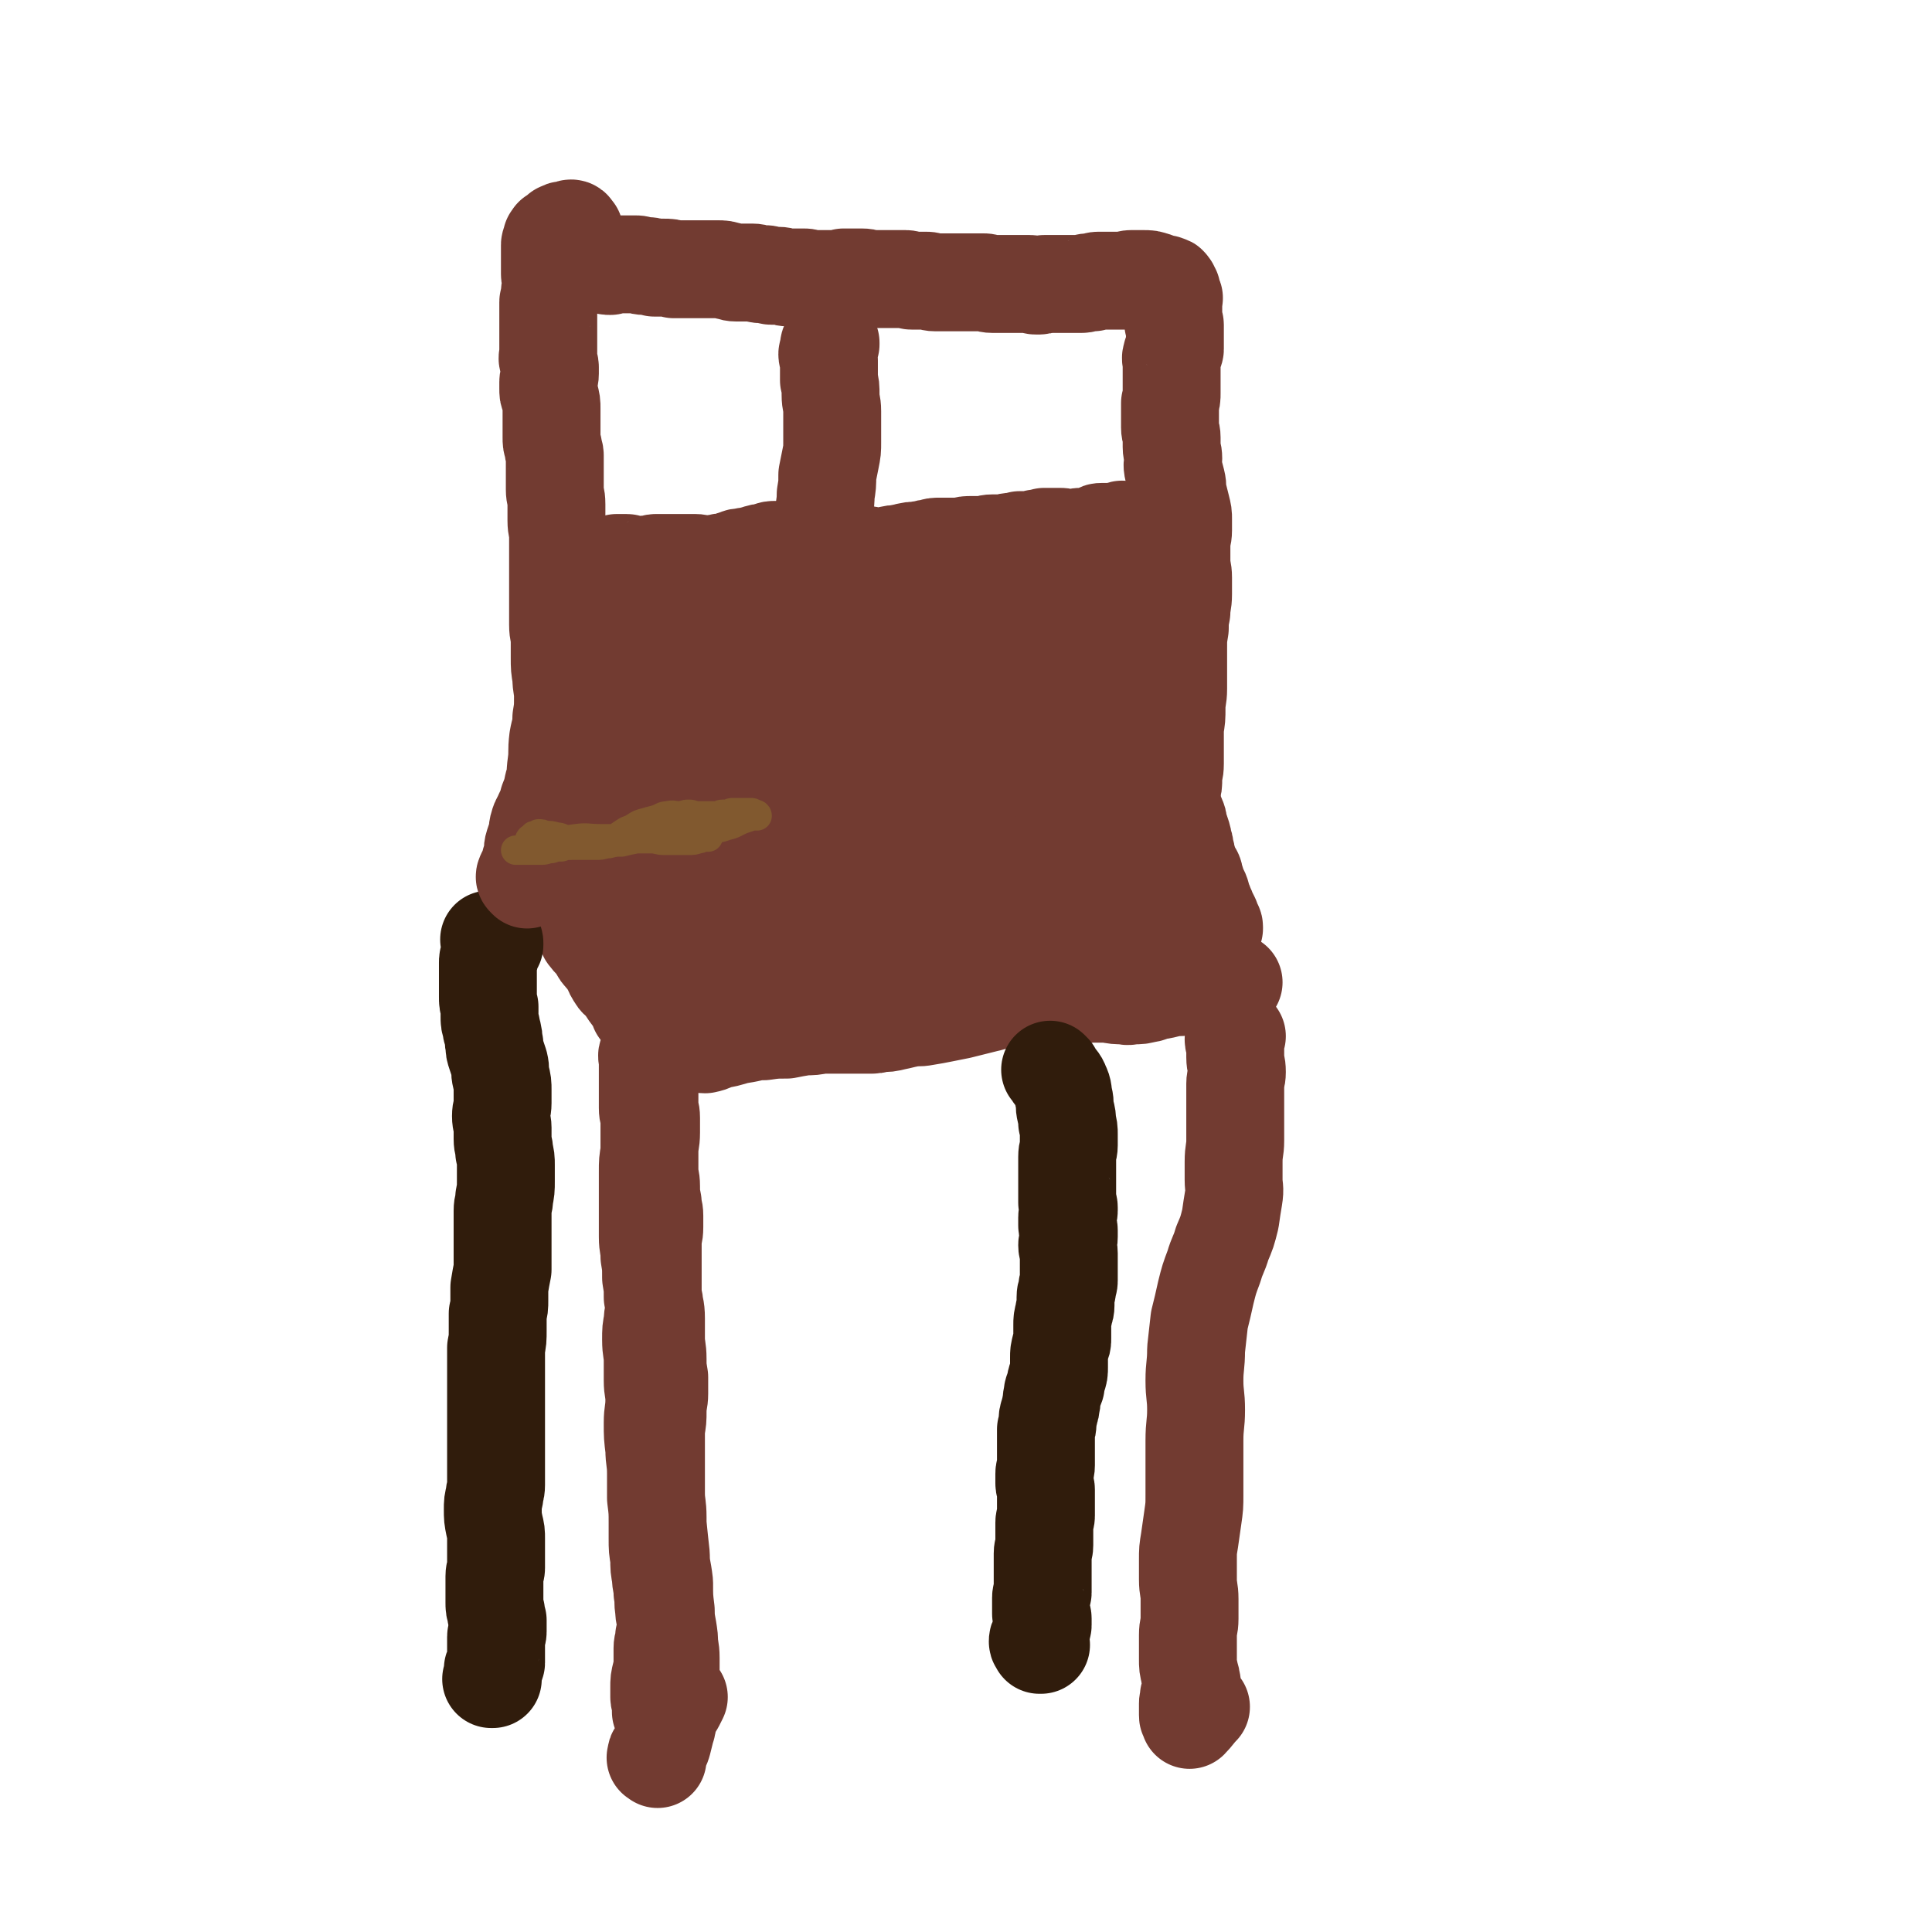
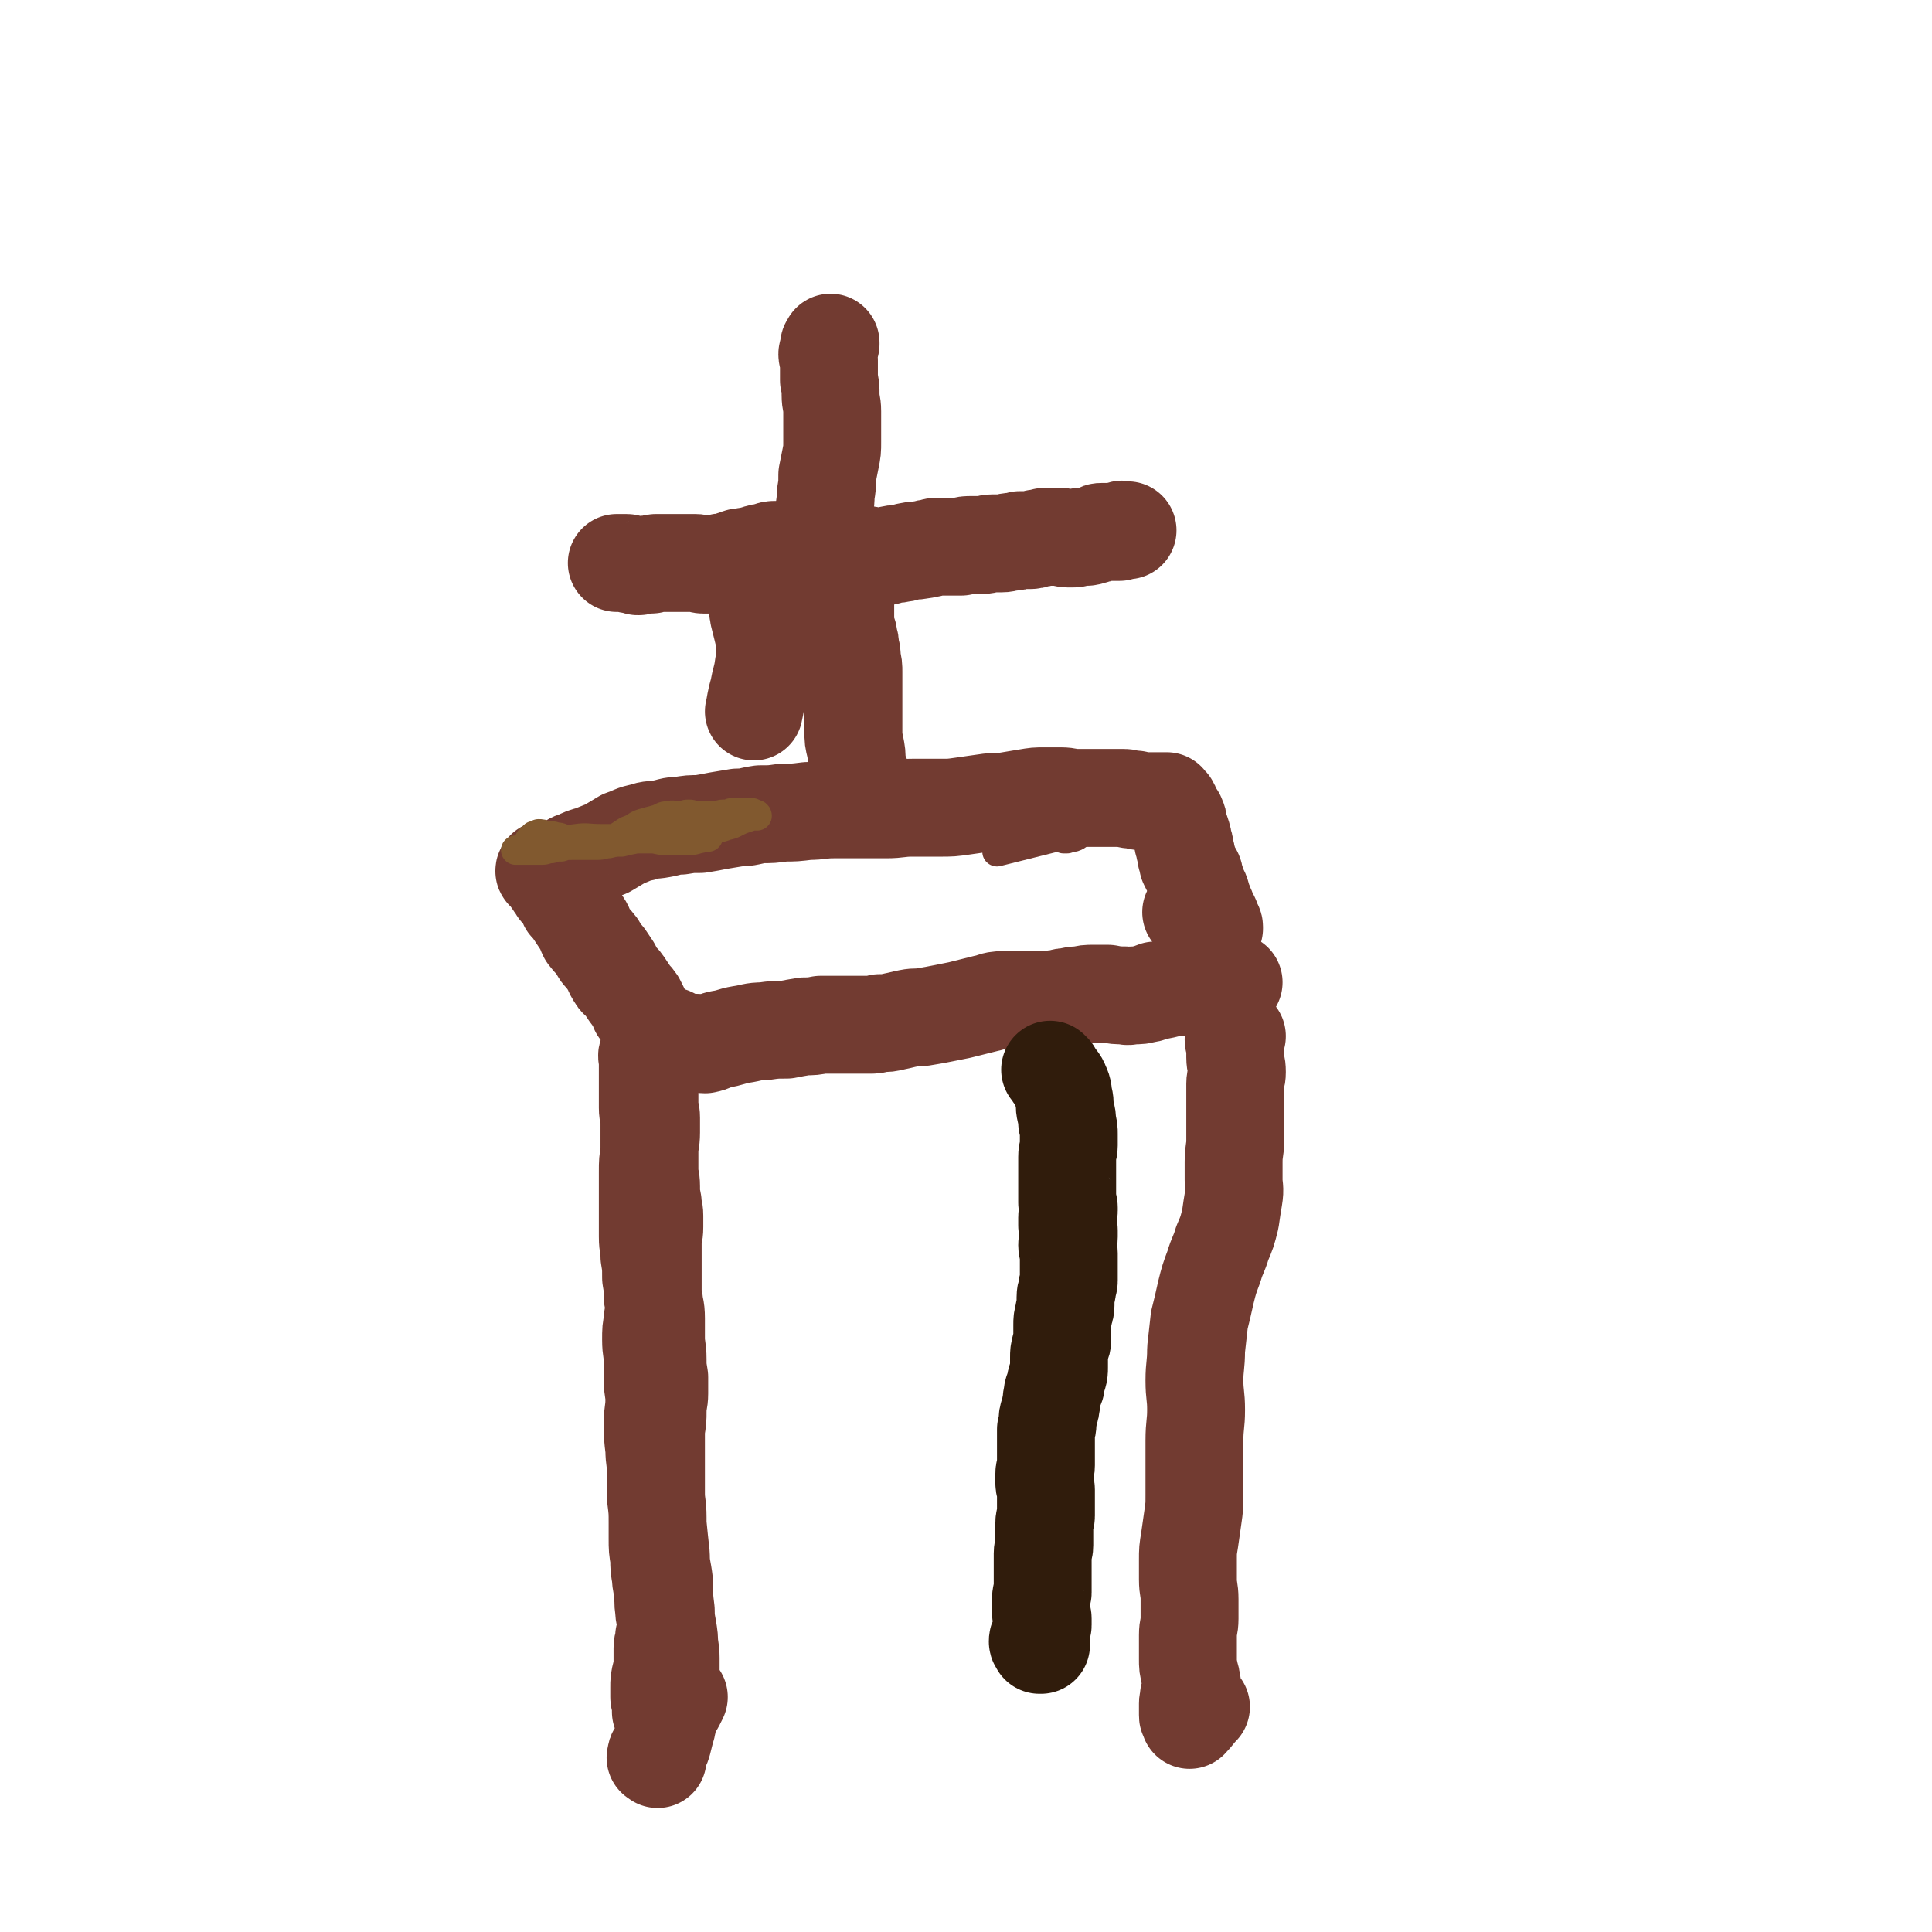
<svg xmlns="http://www.w3.org/2000/svg" viewBox="0 0 1184 1184" version="1.1">
  <g fill="none" stroke="#723B31" stroke-width="60" stroke-linecap="round" stroke-linejoin="round">
    <path d="M403,1078c-1,-1 -2,-1 -1,-1 0,-2 0,-2 1,-3 2,-3 2,-3 3,-6 1,-4 1,-4 2,-8 1,-3 1,-3 1,-6 1,-4 1,-4 1,-7 1,-5 1,-5 1,-9 0,-5 0,-5 0,-10 0,-6 0,-6 0,-12 0,-6 -1,-6 -1,-12 -1,-9 -2,-9 -2,-17 -1,-8 -1,-8 -1,-17 -1,-9 -2,-9 -2,-17 -1,-9 -1,-9 -2,-19 0,-8 0,-8 -1,-16 0,-8 0,-8 0,-15 0,-8 -1,-8 -1,-15 -1,-8 -1,-8 -1,-16 0,-7 1,-7 1,-14 0,-6 -1,-6 -1,-12 0,-6 0,-6 0,-12 0,-6 -1,-6 -1,-13 0,-6 0,-6 1,-11 0,-5 1,-5 1,-10 0,-4 -1,-4 -1,-8 0,-5 0,-5 0,-10 0,-6 0,-6 0,-11 0,-5 0,-5 0,-10 0,-4 1,-4 1,-9 0,-3 0,-3 0,-7 0,-4 -1,-4 -1,-8 -1,-5 -1,-5 -1,-10 0,-5 -1,-5 -1,-10 0,-5 0,-5 0,-10 0,-3 0,-3 0,-6 0,-4 0,-4 0,-7 0,-3 0,-3 0,-7 0,-4 -1,-4 -1,-8 0,-5 0,-5 0,-9 0,-5 0,-5 0,-10 0,-3 0,-3 0,-7 0,-2 0,-2 0,-4 0,-1 0,-1 0,-2 0,0 0,0 0,0 0,0 0,0 0,0 0,0 0,-1 0,-1 -1,1 0,2 0,4 0,3 1,3 1,7 0,5 0,5 0,11 0,4 0,4 0,9 0,4 1,4 1,8 0,5 0,5 0,9 0,6 -1,6 -1,12 -1,6 -1,6 -1,12 0,7 0,7 0,14 0,7 0,7 0,14 0,6 0,6 0,12 0,6 1,6 1,12 1,6 1,6 1,13 1,6 1,6 1,12 1,6 2,6 2,13 0,6 0,6 0,12 0,6 1,6 1,13 0,5 0,5 1,11 0,5 0,5 0,10 0,5 -1,5 -1,11 0,5 0,5 -1,11 0,6 0,6 0,13 0,7 0,7 0,13 0,7 0,7 0,13 0,7 1,7 1,15 0,6 0,6 0,13 0,6 0,6 1,12 0,6 0,6 1,11 0,5 1,5 1,10 1,5 0,5 1,10 0,5 1,5 1,9 0,4 0,4 -1,8 0,4 -1,4 -1,7 0,4 0,4 0,8 0,4 0,4 -1,8 -1,4 -1,4 -1,8 0,3 0,3 0,6 0,2 1,2 1,5 0,2 0,2 0,4 1,1 1,1 1,2 1,1 1,2 2,2 3,-4 3,-4 6,-9 1,-2 1,-2 2,-4 " />
    <path d="M402,635c-1,-1 -1,-1 -1,-1 -1,-1 0,0 0,0 0,-1 -1,-1 -1,-2 0,0 0,0 0,0 0,-1 0,-1 0,-1 1,0 2,1 3,1 4,2 4,2 8,3 4,2 4,2 8,4 3,0 4,0 7,0 3,0 3,1 6,1 5,-1 5,-2 9,-3 7,-1 7,-2 13,-3 7,-1 7,-2 14,-2 7,-1 7,-1 14,-1 5,-1 5,-1 11,-2 5,0 5,0 10,-1 5,0 5,0 10,0 4,0 4,0 9,0 5,0 5,0 10,0 4,0 4,0 7,-1 5,0 5,0 9,-1 5,-1 4,-1 9,-2 5,-1 5,0 10,-1 6,-1 6,-1 11,-2 5,-1 5,-1 10,-2 4,-1 4,-1 8,-2 4,-1 4,-1 8,-2 5,-1 5,-2 9,-2 5,-1 5,0 11,0 5,0 5,0 10,0 4,0 4,0 8,0 3,0 3,-1 7,-1 3,-1 3,-1 6,-1 3,-1 3,-1 7,-1 4,-1 4,-1 8,-1 5,0 5,0 9,0 5,1 5,1 10,1 3,1 3,0 6,0 3,0 4,0 7,-1 3,0 3,-1 6,-2 3,0 3,0 7,-1 4,-1 4,-1 7,-1 4,0 4,-1 8,-1 3,0 3,1 7,1 3,0 3,0 6,0 2,0 3,1 5,1 1,0 1,-1 3,-2 1,0 2,0 3,-1 1,0 1,-1 2,-1 0,0 0,0 0,0 " />
    <path d="M393,620c-1,-1 -1,-1 -1,-1 -1,-1 0,0 0,0 0,0 0,-1 0,-1 -1,-2 -1,-2 -2,-4 -2,-3 -2,-2 -4,-5 -2,-3 -2,-3 -4,-6 -2,-3 -3,-2 -4,-4 -2,-3 -2,-3 -3,-6 -2,-3 -2,-3 -4,-6 -3,-3 -3,-3 -5,-7 -3,-4 -3,-3 -6,-7 -2,-4 -1,-4 -4,-8 -2,-3 -2,-3 -4,-6 -2,-3 -2,-3 -4,-5 -1,-2 -1,-3 -2,-5 -2,-2 -2,-2 -4,-4 -1,-2 0,-2 -2,-3 0,-1 -1,-1 -2,-3 0,-1 0,-1 -1,-2 0,-1 -1,-1 -2,-2 0,0 0,-1 -1,-1 0,0 0,0 0,0 -1,0 0,-1 0,-1 0,0 1,0 1,0 3,0 3,0 5,0 3,-1 4,-1 6,-2 4,-2 4,-3 8,-4 4,-2 4,-2 8,-3 5,-2 5,-2 10,-4 5,-3 5,-3 10,-6 6,-2 6,-3 12,-4 5,-2 6,-1 11,-2 6,-1 6,-2 12,-2 6,-1 6,-1 12,-1 6,-1 6,-1 11,-2 6,-1 6,-1 12,-2 7,0 7,-1 14,-2 7,0 7,0 14,-1 7,0 7,0 15,-1 8,0 8,-1 16,-1 8,0 8,0 17,0 7,0 7,0 15,0 8,0 8,-1 16,-1 9,0 9,0 17,0 7,0 7,0 14,-1 7,-1 7,-1 14,-2 6,-1 6,0 13,-1 6,-1 6,-1 12,-2 6,-1 6,-1 11,-1 5,0 5,0 10,0 5,0 5,1 10,1 3,0 4,0 7,0 5,0 5,0 9,0 3,0 3,0 7,0 3,0 3,0 6,0 2,0 2,1 4,1 1,0 1,0 3,0 2,1 2,1 3,1 2,0 2,0 4,0 1,0 1,0 3,0 1,0 1,0 3,0 1,0 1,0 2,0 1,0 1,0 2,0 1,0 1,0 2,0 0,0 0,0 0,1 0,0 0,0 0,0 0,0 1,0 1,1 1,0 1,0 1,1 1,1 1,1 1,2 1,1 0,2 1,3 0,1 0,1 1,1 1,1 1,0 1,1 1,2 1,2 1,4 1,3 1,3 2,6 1,3 1,3 1,5 1,2 1,2 1,4 1,3 1,3 1,5 1,2 1,2 1,4 1,2 1,2 2,4 1,2 2,2 2,5 1,2 1,2 1,4 1,3 2,3 3,6 1,3 0,3 2,6 1,3 1,2 2,5 1,2 1,2 2,4 0,1 0,1 1,3 0,1 1,1 1,2 0,0 0,0 0,1 0,0 0,0 0,0 -7,-5 -8,-6 -14,-10 " />
-     <path d="M706,549c-1,-1 -1,-1 -1,-1 -1,-1 0,0 0,0 0,0 1,0 1,0 2,0 2,1 3,1 1,0 1,0 2,0 1,0 1,1 1,1 0,0 0,0 0,0 0,0 0,0 0,0 -2,-1 -2,0 -4,0 -4,1 -4,1 -8,1 -6,1 -6,1 -11,2 -6,2 -6,2 -12,3 -5,1 -6,0 -11,2 -7,1 -7,1 -13,3 -6,1 -6,1 -13,3 -7,1 -7,2 -14,3 -7,2 -8,1 -15,3 -8,1 -8,1 -15,3 -8,1 -8,1 -16,3 -8,1 -8,2 -16,3 -8,1 -8,1 -16,2 -7,1 -7,1 -14,2 -6,1 -6,1 -13,1 -7,1 -7,1 -15,1 -8,0 -8,0 -15,0 -7,0 -7,-1 -13,-1 -5,0 -5,0 -11,0 -8,0 -8,-1 -15,-1 -6,0 -6,0 -12,0 -4,0 -5,0 -9,0 -2,0 -2,-1 -5,-1 -2,-1 -2,0 -5,0 -2,0 -2,-1 -4,-1 -2,-1 -2,-1 -4,-2 -2,-1 -2,-1 -3,-2 -2,-1 -1,-1 -3,-3 -1,-1 -1,0 -1,-1 -1,-1 0,-1 0,-2 0,-1 0,-1 0,-3 0,-1 0,-1 1,-3 0,-1 0,-1 1,-3 0,-2 0,-2 0,-4 0,-2 0,-2 1,-4 0,-2 0,-2 1,-5 1,-3 1,-3 4,-5 5,-4 5,-4 11,-7 9,-4 9,-5 19,-8 10,-3 10,-3 21,-4 10,-1 10,-1 21,-1 8,0 8,0 16,1 7,1 7,1 14,2 7,1 7,1 13,1 6,0 6,1 12,1 6,1 6,1 13,1 6,0 6,1 13,0 7,0 7,-1 13,-2 6,-1 6,-1 11,-1 5,-1 5,-1 10,-2 6,-1 6,-1 12,-1 6,-1 6,-1 11,-2 5,0 5,0 10,-1 5,0 5,0 9,-1 4,-1 4,-1 8,-2 4,-1 4,-1 8,-2 4,-1 4,0 8,-1 3,-1 3,0 6,-1 3,0 3,0 5,-1 1,0 1,0 2,-1 0,0 0,-1 1,0 0,0 0,0 -1,1 -1,1 -1,1 -2,1 -5,3 -4,3 -9,6 -5,3 -5,3 -11,5 -6,2 -6,1 -12,3 -7,2 -7,2 -14,4 -7,2 -7,2 -15,4 -9,2 -9,2 -18,4 -9,2 -9,2 -18,3 -8,2 -8,2 -17,4 -8,1 -8,1 -16,3 -7,1 -7,0 -14,1 -6,1 -6,0 -13,1 -6,0 -6,0 -11,1 -5,0 -5,1 -10,2 -4,0 -4,0 -8,1 -3,0 -3,1 -5,2 -3,0 -3,0 -5,1 -1,0 -1,0 -3,1 -1,1 -1,1 -3,1 -2,1 -2,1 -4,1 -1,0 -1,0 -2,0 -1,0 -1,0 -2,1 0,0 0,1 0,1 0,0 0,0 -1,0 0,0 0,0 0,0 " />
  </g>
  <g fill="none" stroke="#301C0C" stroke-width="60" stroke-linecap="round" stroke-linejoin="round">
-     <path d="M301,577c-1,-1 -2,-2 -1,-1 0,0 1,0 2,1 1,0 1,0 1,1 0,1 0,1 0,1 -1,2 -1,2 -2,3 -1,3 -1,3 -1,5 -1,1 -1,1 -1,3 0,1 0,1 0,3 0,2 0,2 0,3 0,2 0,2 0,3 0,2 0,2 0,4 0,1 0,1 0,3 0,3 0,3 0,5 0,3 0,3 1,6 0,3 0,3 0,6 0,3 0,3 1,6 0,3 1,3 1,5 1,3 0,3 1,6 0,3 0,3 1,6 1,3 1,3 2,6 1,4 0,4 1,8 1,4 1,4 1,8 0,4 0,4 0,8 0,4 -1,4 -1,8 0,4 1,4 1,7 0,4 0,4 0,7 0,4 1,4 1,8 1,4 1,4 1,8 0,5 0,5 0,10 0,5 0,5 -1,10 0,4 -1,4 -1,8 0,4 0,4 0,8 0,4 0,4 0,9 0,4 0,4 0,9 0,5 0,5 0,10 -1,5 -1,5 -2,11 0,4 0,4 0,8 0,4 0,4 -1,8 0,5 0,5 0,10 0,6 0,6 -1,11 0,5 0,5 0,10 0,4 0,4 0,8 0,4 0,4 0,7 0,4 0,4 0,8 0,5 0,5 0,9 0,5 0,5 0,10 0,5 0,5 0,10 0,4 0,4 0,8 0,3 0,3 0,7 0,4 0,4 0,7 0,4 -1,4 -1,7 -1,4 -1,4 -1,8 0,5 0,5 1,10 1,4 1,4 1,8 0,3 0,3 0,6 0,3 0,3 0,6 0,3 0,3 0,6 0,2 -1,2 -1,5 0,2 0,2 0,4 0,3 0,3 0,5 0,3 0,3 0,7 0,3 0,3 1,6 0,2 0,2 1,5 0,2 0,2 0,4 0,2 0,2 0,3 0,2 -1,2 -1,3 0,2 0,2 0,4 0,1 0,1 0,2 0,1 0,1 0,3 0,1 0,1 0,2 0,1 0,1 0,2 0,0 0,0 0,1 0,0 0,0 0,0 0,1 0,1 0,2 0,1 -1,0 -1,1 0,1 0,1 0,2 0,1 -1,0 -1,1 0,2 0,2 0,4 0,0 0,0 0,0 0,1 0,1 0,2 0,0 0,0 0,0 0,0 0,0 -1,0 " />
-   </g>
+     </g>
  <g fill="none" stroke="#723B31" stroke-width="60" stroke-linecap="round" stroke-linejoin="round">
    <path d="M758,635c-1,-1 -1,-1 -1,-1 -1,-1 0,0 0,0 0,0 0,0 0,0 0,0 0,-1 0,0 -1,0 0,1 0,3 0,0 -1,0 -1,0 0,2 1,2 1,4 0,3 0,3 0,7 0,4 1,4 1,9 0,4 -1,4 -1,7 0,4 0,4 0,8 0,4 0,4 0,7 0,5 0,5 0,10 0,5 0,5 0,10 0,6 -1,6 -1,13 0,5 0,5 0,11 0,5 1,5 0,11 -1,6 -1,6 -2,13 -2,8 -2,8 -5,15 -2,7 -3,7 -5,14 -3,8 -3,8 -5,16 -2,9 -2,9 -4,17 -1,9 -1,9 -2,18 0,10 -1,10 -1,19 0,9 1,9 1,18 0,9 -1,9 -1,19 0,8 0,8 0,17 0,8 0,8 0,16 0,7 0,7 -1,14 -1,7 -1,7 -2,14 -1,6 -1,6 -1,12 0,6 0,6 0,12 0,6 1,6 1,12 0,6 0,6 0,12 0,5 -1,5 -1,10 0,4 0,4 0,9 0,3 0,3 0,6 0,4 0,4 1,8 0,2 1,2 1,5 1,2 0,2 0,4 0,3 -1,3 -1,5 -1,1 0,1 0,2 -1,2 -1,2 -1,3 0,1 0,1 0,2 0,0 0,0 0,1 0,0 0,0 0,1 0,0 0,0 0,1 0,0 0,0 0,1 0,0 0,0 0,0 0,1 0,1 0,1 0,1 0,1 1,1 0,0 0,0 1,0 0,0 -1,0 -1,1 0,0 0,1 0,1 3,-3 4,-5 7,-8 " />
  </g>
  <g fill="none" stroke="#301C0C" stroke-width="60" stroke-linecap="round" stroke-linejoin="round">
    <path d="M645,657c-1,-1 -1,-1 -1,-1 -1,-1 0,0 0,0 0,0 0,0 0,0 0,0 -1,-1 0,0 0,0 1,1 2,3 2,3 3,3 4,6 2,4 1,4 2,8 1,4 0,4 1,8 1,4 1,4 1,7 1,4 1,4 1,7 0,3 0,3 0,7 0,3 -1,3 -1,7 0,3 0,3 0,7 0,4 0,4 0,7 0,3 0,3 0,5 0,2 0,2 0,5 0,2 0,2 0,4 0,1 1,1 1,3 0,1 0,1 0,2 0,2 -1,2 -1,4 0,1 0,1 0,2 0,1 0,1 0,3 0,2 1,1 1,3 0,2 0,2 0,4 0,3 -1,3 -1,5 0,3 1,2 1,5 0,2 0,2 0,4 0,2 0,2 0,4 0,2 0,2 0,5 0,2 0,2 0,4 0,2 -1,2 -1,5 0,2 -1,2 -1,5 0,2 0,3 0,5 0,3 -1,3 -1,5 -1,4 -1,4 -1,7 0,4 0,4 0,8 0,3 0,2 -1,5 -1,4 -1,4 -1,7 0,3 0,3 0,6 0,3 0,3 -1,6 -1,2 -1,2 -1,5 -1,3 -2,3 -2,6 -1,3 0,3 -1,6 0,3 -1,3 -1,5 -1,2 -1,3 -1,5 0,3 0,3 -1,5 0,2 0,2 0,4 0,2 0,2 0,4 0,3 0,3 0,5 0,2 0,2 0,4 0,3 0,3 0,5 0,3 -1,3 -1,5 0,3 0,3 0,6 0,2 1,2 1,4 0,2 0,2 0,5 0,2 0,2 0,4 0,2 0,2 0,4 0,2 0,2 0,3 0,2 -1,2 -1,4 0,3 0,3 0,5 0,2 0,2 0,4 0,3 0,3 0,5 0,3 -1,2 -1,5 0,2 0,2 0,4 0,2 0,2 0,4 0,1 0,1 0,1 0,2 0,2 0,3 0,1 0,1 0,2 0,2 0,2 0,4 0,1 0,1 0,3 0,1 0,1 0,3 0,1 -1,1 -1,3 0,1 0,1 0,3 0,2 0,2 0,4 0,1 0,1 0,3 0,1 1,1 1,3 0,2 0,2 0,4 0,1 -1,1 -1,2 0,1 0,2 0,3 0,1 -1,1 -1,2 -1,2 -1,2 -1,3 0,1 1,1 2,2 0,0 -1,0 -1,0 0,0 0,0 0,0 " />
  </g>
  <g fill="none" stroke="#723B31" stroke-width="60" stroke-linecap="round" stroke-linejoin="round">
-     <path d="M323,539c-1,-1 -1,-1 -1,-1 -1,-1 0,-1 0,-2 1,-2 1,-2 2,-4 1,-4 1,-4 2,-7 1,-3 0,-4 1,-7 1,-3 1,-3 2,-6 1,-3 0,-3 1,-6 1,-4 2,-4 3,-7 2,-4 2,-4 3,-8 2,-5 2,-5 3,-10 2,-6 1,-6 2,-13 1,-7 0,-7 1,-15 1,-6 2,-6 2,-13 1,-6 1,-6 1,-13 0,-6 -1,-6 -1,-12 -1,-6 -1,-6 -1,-12 0,-5 0,-5 0,-10 0,-5 -1,-5 -1,-10 0,-5 0,-5 0,-9 0,-6 0,-6 0,-12 0,-7 0,-7 0,-13 0,-5 0,-5 0,-10 0,-5 0,-5 0,-10 0,-5 -1,-5 -1,-10 0,-5 0,-5 0,-10 0,-5 -1,-5 -1,-9 0,-5 0,-5 0,-9 0,-3 0,-3 0,-7 0,-2 0,-2 0,-5 0,-2 -1,-2 -1,-5 -1,-3 -1,-3 -1,-6 0,-3 0,-3 0,-6 0,-3 0,-3 0,-6 0,-3 0,-3 0,-6 0,-3 0,-3 -1,-7 -1,-2 -1,-2 -1,-5 0,-2 0,-2 0,-4 0,-2 1,-2 1,-5 0,-2 0,-2 0,-4 0,-2 -1,-2 -1,-4 -1,-2 0,-2 0,-4 0,-2 0,-2 0,-4 0,-2 0,-2 0,-4 0,-2 0,-2 0,-4 0,-2 0,-2 0,-4 0,-2 0,-2 0,-3 0,-2 0,-2 0,-4 0,-2 0,-2 0,-4 0,-3 0,-3 0,-5 0,-1 1,-1 1,-3 0,-1 0,-1 0,-3 0,-2 1,-2 1,-4 0,-1 0,-1 0,-3 0,-2 -1,-2 -1,-4 0,-2 0,-2 0,-4 0,-2 0,-2 0,-3 0,-1 0,-1 0,-2 0,-2 0,-2 0,-3 0,-1 0,-1 0,-2 0,-1 0,-1 0,-2 0,-1 0,-1 0,-2 0,-1 1,-1 1,-2 0,-1 0,-1 0,-1 0,-1 0,-1 1,-1 0,0 0,-1 0,-1 1,0 1,0 2,0 1,-1 1,-2 2,-3 2,-1 2,-1 3,-1 1,0 2,0 3,0 0,0 0,-1 1,-1 1,0 1,1 2,2 0,0 -1,1 -1,2 -1,1 -1,1 -1,3 -1,1 0,1 0,1 0,0 -1,0 -1,0 0,0 0,1 0,2 0,0 0,0 0,0 0,1 0,1 0,1 0,0 -1,0 -1,0 0,1 0,1 0,2 0,1 1,1 2,2 0,0 -1,0 -1,0 0,0 0,1 0,1 0,1 0,1 1,1 1,0 1,0 1,0 1,0 1,0 1,0 0,0 0,1 0,1 0,0 1,0 1,0 1,0 1,0 1,0 1,1 1,1 1,1 1,1 1,0 1,0 1,0 1,1 2,1 2,1 2,1 3,1 2,1 2,1 4,1 1,0 1,0 1,0 1,0 1,0 2,0 2,0 2,0 3,0 1,1 1,1 3,1 2,-1 2,-1 5,-1 2,0 2,0 5,0 3,0 3,0 6,0 2,0 2,1 5,1 3,0 3,0 6,1 3,0 3,0 6,0 3,0 3,0 6,1 3,0 3,0 5,0 4,0 4,0 7,0 4,0 4,0 8,0 3,0 3,0 7,0 3,0 3,0 6,1 2,0 2,1 5,1 2,0 2,0 5,0 3,0 3,0 5,0 3,0 3,1 5,1 2,0 2,0 3,0 2,0 2,1 4,1 2,0 2,0 4,0 3,0 3,1 6,1 2,0 2,0 5,0 2,0 2,0 5,0 2,0 2,1 5,1 2,0 2,0 5,0 2,0 2,0 4,0 2,0 2,0 5,0 2,0 2,0 5,-1 2,0 2,0 5,0 3,0 3,0 6,0 4,0 3,1 7,1 3,0 3,0 6,0 4,0 4,0 7,0 3,0 4,0 7,0 2,0 2,1 4,1 2,0 2,0 5,0 2,0 2,0 4,0 2,0 2,1 5,1 2,0 2,0 4,0 3,0 3,0 5,0 3,0 3,0 5,0 3,0 3,0 5,0 3,0 3,0 6,0 2,0 2,0 5,0 2,0 2,1 5,1 2,0 2,0 5,0 2,0 2,0 5,0 2,0 2,0 4,0 2,0 2,0 4,0 2,0 3,0 5,0 2,0 2,1 4,1 3,0 3,0 5,-1 3,0 3,0 5,0 3,0 3,0 5,0 2,0 2,0 4,0 2,0 2,0 5,0 2,0 2,0 4,0 2,0 2,-1 4,-1 1,0 1,0 3,0 1,0 1,-1 3,-1 1,0 1,0 3,0 1,0 1,0 2,0 2,0 2,0 3,0 2,0 2,0 4,0 2,0 2,0 4,0 2,0 2,-1 4,-1 2,0 2,0 4,0 2,0 2,0 4,0 3,0 3,0 6,1 1,0 1,1 3,1 1,1 1,1 2,1 1,1 1,0 2,0 1,1 2,0 2,1 1,0 0,1 0,1 0,0 1,0 1,0 0,0 0,1 0,1 0,1 0,1 0,1 0,0 1,0 1,0 0,0 0,1 0,1 0,1 0,1 0,1 0,1 0,1 1,2 0,0 0,0 0,0 1,1 0,1 0,1 0,1 0,1 0,1 0,1 0,1 0,1 0,1 0,1 0,1 0,1 0,1 0,1 0,0 0,0 0,0 0,1 0,1 0,3 0,0 0,0 0,1 0,0 0,0 0,1 0,1 0,1 0,2 0,0 0,0 0,0 0,1 0,1 0,3 0,0 0,0 0,1 0,1 1,0 1,1 0,1 0,1 0,2 0,1 0,1 0,2 0,2 0,2 0,4 0,2 0,2 0,4 0,2 0,2 0,3 0,1 -1,1 -1,2 -1,1 -1,1 -1,2 -1,2 0,2 0,4 0,2 0,2 0,3 0,2 0,2 0,4 0,3 0,3 0,6 0,3 0,3 0,6 0,3 0,3 -1,6 0,4 0,4 0,8 0,3 0,3 0,7 0,3 1,3 1,6 0,3 0,3 0,6 0,3 1,3 1,7 0,3 -1,3 0,7 1,3 1,3 2,7 1,4 0,4 1,8 1,4 1,4 2,8 1,4 1,4 1,7 0,4 0,4 0,7 0,4 -1,4 -1,9 0,5 0,5 0,10 0,5 1,5 1,10 0,5 0,5 0,10 0,6 -1,6 -1,11 -1,5 -1,5 -1,10 -1,6 -1,6 -1,12 0,6 0,6 0,13 0,6 0,6 0,12 0,6 -1,6 -1,12 0,6 0,6 -1,12 0,6 0,6 0,12 0,5 0,5 0,10 0,5 -1,5 -1,9 0,4 0,4 -1,7 0,3 0,3 0,5 0,3 -1,3 -1,5 0,3 0,3 0,5 0,1 0,1 0,2 0,1 1,2 2,2 0,-1 0,-2 0,-3 " />
    <path d="M531,482c-1,-1 -1,-1 -1,-1 -1,-1 0,0 0,0 0,0 0,0 0,0 0,-1 -1,-1 -1,-1 -1,-3 -1,-3 -2,-5 -1,-4 -1,-4 -2,-8 0,-5 0,-5 -1,-10 -1,-4 -1,-4 -1,-8 0,-3 0,-3 0,-7 0,-3 0,-3 0,-7 0,-4 0,-4 0,-7 0,-4 0,-4 0,-8 0,-4 0,-4 0,-8 0,-4 0,-4 -1,-8 0,-4 0,-4 -1,-7 0,-3 0,-3 -1,-6 0,-2 0,-2 -1,-4 0,-2 -1,-2 -1,-3 0,-1 0,-1 0,-2 0,-1 0,-1 0,-2 0,-2 0,-2 0,-3 0,-2 0,-2 0,-3 0,-2 0,-2 0,-3 0,-2 0,-2 0,-3 0,-2 0,-2 0,-4 0,-1 0,-1 0,-2 0,-1 -1,-1 -1,-2 0,-2 0,-2 0,-3 0,-1 1,-1 1,-3 0,-1 0,-1 0,-3 0,-1 0,-1 0,-2 0,-1 0,-2 0,-3 0,-1 0,-1 -1,-2 0,-1 0,-1 0,-2 0,0 -1,0 -1,-1 0,-1 0,-1 0,-1 0,-1 0,-1 0,-1 0,0 0,0 0,0 0,-1 0,-1 0,-1 0,-1 1,0 1,-1 0,0 0,0 0,0 1,0 0,0 0,0 0,-1 1,0 2,0 1,1 1,1 2,2 0,0 0,-1 0,-1 1,0 1,0 2,0 1,0 1,1 2,1 0,0 0,0 1,0 2,0 2,1 4,1 3,0 3,1 6,1 3,0 3,0 6,0 2,0 2,-1 4,-1 3,-1 3,0 6,-1 3,0 3,-1 5,-1 3,-1 3,0 7,-1 3,0 3,-1 6,-1 3,-1 3,-1 6,-1 4,0 4,0 7,0 3,0 3,0 6,0 3,-1 3,-1 7,-1 3,0 3,0 6,0 3,0 3,-1 6,-1 3,0 3,0 6,0 3,0 3,-1 6,-1 2,0 2,0 5,-1 3,0 3,0 5,0 3,0 3,0 5,-1 2,0 2,0 5,-1 2,0 2,0 5,0 2,0 2,0 5,0 2,0 2,1 4,1 2,0 2,0 4,0 2,0 2,-1 4,-1 1,0 1,0 3,0 2,0 2,0 4,-1 2,0 2,0 3,-1 2,-1 2,-1 3,-1 2,0 2,0 4,0 2,0 2,0 3,0 2,0 2,0 4,0 1,0 0,-1 1,-1 1,-1 1,0 2,0 1,0 1,0 2,0 0,0 0,0 0,0 " />
    <path d="M507,356c-1,-1 -1,-1 -1,-1 -1,-1 0,-1 0,-1 0,-3 0,-3 0,-7 0,-5 -1,-5 -1,-9 0,-5 0,-6 0,-11 0,-5 0,-5 0,-11 0,-6 1,-6 1,-13 1,-6 1,-6 1,-12 1,-5 1,-5 2,-10 1,-5 1,-5 1,-10 0,-5 0,-5 0,-9 0,-5 0,-5 0,-10 0,-5 -1,-5 -1,-10 0,-5 0,-5 -1,-9 0,-3 0,-3 0,-6 0,-3 0,-3 0,-6 0,-2 -1,-2 -1,-4 0,-1 1,-1 1,-3 0,-1 0,-1 0,-2 0,0 0,0 0,0 0,-1 1,-1 1,-1 0,0 0,0 0,-1 " />
    <path d="M507,350c-1,-1 -1,-1 -1,-1 -1,-1 0,0 0,0 1,1 0,1 1,1 1,0 1,0 2,0 0,0 0,0 0,0 0,0 0,-1 0,-1 -1,-1 -1,-1 -2,-2 -3,-2 -3,-2 -6,-4 -4,-2 -4,-2 -8,-3 -4,-2 -4,-1 -8,-2 -3,-1 -3,-1 -6,-1 -3,0 -3,0 -5,0 -2,0 -2,1 -4,1 -2,1 -2,0 -4,1 -2,0 -2,1 -4,1 -3,1 -3,1 -5,1 -3,1 -3,0 -5,1 -3,1 -3,1 -6,2 -2,1 -3,0 -5,1 -3,0 -3,1 -6,1 -2,0 -2,0 -4,0 -2,0 -2,-1 -5,-1 -2,0 -2,0 -4,0 -3,0 -3,0 -5,0 -3,0 -3,0 -6,0 -2,0 -2,0 -4,0 -2,0 -2,0 -3,0 -1,0 -1,0 -2,0 -2,0 -2,1 -3,1 -2,0 -2,0 -4,0 -2,0 -2,1 -4,1 -1,0 -1,-1 -2,-1 -1,0 -1,0 -2,0 -2,0 -2,-1 -3,-1 -1,0 -1,0 -2,0 -1,0 -1,0 -2,0 -1,0 -1,0 -1,0 0,0 0,0 -1,0 0,0 0,0 0,0 " />
    <path d="M466,375c-1,-1 -1,-2 -1,-1 -1,0 0,1 0,3 1,4 1,4 2,8 1,4 1,4 2,9 0,4 0,4 0,7 0,4 0,4 -1,7 -1,8 -2,8 -3,15 -2,6 -2,9 -3,13 " />
-     <path d="M483,424c-1,-1 -1,-1 -1,-1 -1,-1 0,0 0,0 1,-1 1,-1 1,-2 2,-4 3,-4 4,-9 2,-7 3,-7 3,-15 1,-6 1,-7 0,-13 0,-4 0,-5 -1,-9 0,-1 0,-1 -1,-2 0,0 0,0 0,0 0,1 0,1 0,2 0,4 -1,4 -1,8 0,10 0,10 0,20 0,11 1,11 1,23 0,10 0,10 -1,20 0,9 -1,9 -1,18 0,8 0,8 1,15 0,4 1,4 1,8 0,1 0,1 0,2 0,0 0,-1 0,-2 0,-5 0,-5 -1,-11 -2,-12 -2,-12 -4,-24 -3,-13 -3,-13 -7,-25 -3,-11 -4,-10 -7,-21 -3,-8 -3,-8 -6,-15 -2,-4 -2,-5 -5,-8 -1,-1 -2,-2 -2,-1 -1,1 0,2 0,4 0,9 0,9 1,19 1,16 1,16 3,32 1,16 1,16 3,32 2,13 2,13 4,26 1,8 1,8 3,17 0,2 0,4 0,5 0,0 0,-2 0,-3 0,-12 1,-12 0,-23 -1,-21 -1,-21 -4,-41 -2,-19 -1,-19 -5,-38 -2,-11 -2,-11 -7,-22 -3,-8 -2,-8 -7,-14 -2,-3 -4,-4 -7,-3 -3,1 -3,3 -4,6 -3,9 -3,10 -4,19 -2,15 -2,15 -3,30 -2,18 -2,17 -3,35 -2,17 -1,17 -2,34 -1,12 -2,12 -2,25 0,6 0,6 1,13 0,0 1,1 1,1 0,-1 0,-2 0,-4 -1,-10 -1,-10 -1,-20 0,-17 0,-17 1,-34 0,-17 0,-17 0,-35 0,-13 -1,-13 -2,-26 -1,-9 -1,-9 -3,-17 -1,-3 -1,-6 -3,-6 -1,0 -2,3 -2,6 -2,8 -2,9 -3,17 -1,15 -1,15 -3,29 -2,16 -2,16 -4,32 -1,12 -1,12 -2,24 -1,6 0,9 -2,13 0,1 -2,-1 -2,-3 -1,-4 0,-4 0,-8 1,-12 1,-12 2,-24 2,-17 2,-17 4,-33 2,-13 2,-13 3,-26 1,-9 1,-9 1,-19 0,-4 1,-4 0,-8 0,-1 -1,-3 -1,-2 -2,5 -1,7 -3,14 -5,13 -5,13 -10,27 -5,16 -5,15 -10,31 -3,11 -3,11 -6,22 -1,4 -1,4 -2,8 0,1 -1,1 -1,3 0,0 0,0 0,0 0,-7 0,-7 1,-14 2,-13 2,-13 4,-25 4,-17 4,-17 7,-34 2,-12 3,-13 3,-25 0,-8 0,-8 -2,-15 -1,-3 -1,-4 -3,-6 0,-1 -1,-1 -2,0 -1,1 -1,2 -2,4 -3,10 -2,10 -4,19 -2,14 -3,14 -4,27 -1,10 0,10 1,19 1,5 1,5 3,10 2,3 2,4 4,7 4,3 4,4 9,5 6,1 6,1 12,-1 6,-3 6,-4 11,-8 7,-7 7,-7 13,-14 7,-8 7,-8 13,-17 7,-9 7,-9 13,-18 4,-7 4,-7 8,-14 3,-4 3,-4 6,-8 2,-2 2,-3 4,-3 1,1 2,2 3,5 2,7 1,7 2,14 1,12 2,12 3,24 1,14 0,14 1,28 0,13 0,13 1,26 1,7 1,8 3,14 0,2 1,3 2,3 2,-1 2,-2 3,-5 3,-8 3,-8 6,-17 4,-12 5,-12 8,-26 4,-15 4,-15 7,-31 3,-13 3,-13 4,-26 1,-7 1,-7 1,-14 0,-3 0,-3 0,-5 0,0 0,0 0,0 0,4 0,4 0,9 1,12 1,12 1,24 1,16 1,16 3,32 0,13 0,13 2,26 1,8 0,9 3,15 1,2 3,4 4,3 3,-3 2,-5 3,-11 3,-10 3,-10 5,-20 1,-12 1,-12 3,-24 1,-11 1,-11 2,-23 1,-9 1,-9 2,-18 1,-7 0,-7 1,-13 0,-4 0,-4 1,-7 0,-1 1,-1 1,-1 1,2 1,2 2,5 1,6 1,6 2,13 1,11 2,11 2,22 1,14 0,14 0,29 0,15 -1,15 -1,30 0,10 -1,10 0,20 0,7 0,9 2,13 1,1 3,-1 4,-4 2,-8 0,-9 1,-18 2,-13 2,-13 3,-27 2,-16 2,-16 4,-32 1,-14 1,-15 3,-29 1,-11 1,-11 2,-22 0,-6 -1,-7 1,-13 0,-1 1,-2 2,-1 1,5 1,6 2,12 1,12 0,12 0,24 0,16 -1,16 -2,31 -1,15 -1,15 -3,29 -1,10 -1,10 -2,19 0,4 0,4 0,7 0,0 0,0 0,0 2,-4 2,-4 3,-8 4,-12 4,-12 7,-23 4,-13 4,-14 7,-27 3,-11 3,-11 5,-22 2,-5 1,-5 2,-10 1,-2 1,-2 1,-5 0,0 0,0 0,0 1,1 0,0 0,0 -1,1 0,2 0,4 -2,9 -1,9 -3,18 -3,13 -3,13 -6,27 -2,9 -2,9 -5,18 0,3 0,3 -1,7 0,0 0,0 0,0 2,-4 3,-4 4,-9 4,-13 3,-13 6,-25 4,-15 3,-15 7,-30 2,-10 2,-10 5,-19 1,-4 1,-6 4,-9 1,-1 2,0 3,1 1,3 1,4 1,7 0,10 0,11 -1,21 -2,17 -2,17 -4,35 -2,13 -2,13 -3,26 -1,7 0,7 -1,14 0,3 -1,3 -1,5 0,0 0,0 0,0 1,-3 0,-3 1,-6 3,-10 4,-10 7,-19 4,-13 4,-13 8,-26 3,-11 3,-11 7,-21 2,-6 2,-6 4,-11 0,-2 0,-2 1,-5 0,0 0,0 0,0 0,0 0,0 0,0 0,7 0,7 -1,13 -1,14 -1,14 -3,27 -1,14 -1,14 -3,28 -1,8 -1,8 -1,15 0,2 0,2 0,4 0,0 0,0 0,0 4,-7 5,-7 8,-14 7,-15 7,-15 12,-30 7,-17 6,-17 12,-35 3,-10 2,-10 6,-20 3,-6 3,-6 6,-12 1,0 1,0 1,0 0,1 0,1 0,3 -1,9 -1,9 -1,19 -2,18 -2,18 -4,36 -1,14 -1,14 -2,28 0,7 -1,7 1,13 0,2 1,3 2,3 1,0 1,-1 2,-2 3,-5 4,-5 6,-11 4,-9 4,-9 6,-19 3,-10 2,-10 4,-21 1,-8 1,-8 1,-16 0,-4 -1,-4 -2,-9 0,-3 0,-3 -1,-5 0,0 0,0 0,0 -1,3 -1,3 -2,6 -2,12 -2,12 -4,24 -2,15 -3,15 -4,29 -1,10 -1,10 0,19 0,4 1,3 2,6 0,0 0,0 0,0 1,-2 1,-1 2,-3 5,-10 5,-10 9,-20 6,-14 6,-14 10,-29 4,-13 3,-13 5,-25 1,-6 0,-6 0,-12 0,-3 -1,-3 -1,-6 0,0 0,0 0,0 -2,4 -2,4 -3,9 -3,11 -4,10 -6,22 -3,13 -3,14 -4,28 0,6 1,6 2,13 0,1 0,1 0,1 3,-8 3,-8 6,-17 3,-12 3,-12 5,-24 1,-7 2,-7 2,-14 0,-2 -1,-2 -1,-3 0,0 0,0 0,0 -9,9 -9,9 -18,18 " />
  </g>
  <g fill="none" stroke="#81592F" stroke-width="18" stroke-linecap="round" stroke-linejoin="round">
    <path d="M326,516c-1,-1 -1,-1 -1,-1 -1,-1 0,0 0,0 0,0 0,0 0,0 0,-1 0,-1 0,-1 0,0 1,0 1,0 1,0 1,-1 1,-1 0,-1 0,-1 1,-1 1,0 1,0 2,-1 2,0 2,0 4,1 3,0 4,0 7,1 3,0 3,1 7,2 3,0 3,0 6,1 4,0 4,1 7,1 3,0 3,0 6,0 2,0 2,0 5,-1 2,-1 2,-1 5,-2 3,-2 3,-2 6,-4 3,-2 3,-1 6,-3 3,-2 3,-2 7,-3 3,-1 4,-1 7,-2 3,-1 3,-2 6,-2 4,-1 4,0 7,0 3,0 3,-1 6,-1 3,0 3,1 5,1 3,0 3,0 5,0 2,0 2,0 4,0 1,0 1,0 2,0 3,0 3,-1 5,-1 1,0 1,0 3,0 1,0 1,-1 3,-1 1,0 1,0 2,0 1,0 1,0 2,0 0,0 0,0 1,0 1,0 1,0 2,0 0,0 0,0 1,0 1,0 1,0 3,0 1,0 1,0 3,1 0,0 1,0 1,1 0,0 -1,0 -2,0 -1,0 -1,0 -1,0 -3,1 -3,1 -6,2 -5,2 -5,3 -10,4 -5,2 -5,1 -10,2 -4,1 -4,1 -8,2 -5,1 -5,1 -10,1 -5,0 -5,0 -10,1 -4,0 -4,0 -8,1 -5,0 -5,0 -9,1 -5,1 -5,1 -9,2 -4,0 -4,0 -8,1 -3,0 -3,1 -7,1 -4,0 -4,0 -7,0 -4,0 -4,0 -8,0 -4,0 -4,0 -7,1 -3,0 -3,0 -6,1 -3,0 -3,1 -6,1 -3,0 -3,0 -5,0 -2,0 -2,0 -4,0 -2,0 -2,0 -3,0 -2,0 -2,0 -3,0 -1,0 -1,0 -1,0 0,0 1,0 2,0 3,-1 3,-1 6,-1 6,-2 6,-2 13,-3 8,-2 8,-2 16,-3 7,-1 7,0 15,0 5,0 5,0 10,0 5,0 5,0 10,0 5,0 5,0 11,0 4,0 4,1 8,1 4,0 4,0 7,0 4,0 4,0 8,0 3,0 3,0 6,-1 2,0 2,-1 4,-1 1,0 1,0 2,0 0,0 -1,-1 -1,-1 0,0 0,0 0,0 0,0 0,-1 0,-1 " />
  </g>
  <g fill="none" stroke="#723B31" stroke-width="18" stroke-linecap="round" stroke-linejoin="round">
    <path d="M713,499c-1,-1 -1,-1 -1,-1 -1,-1 0,0 0,0 1,0 1,0 2,-1 0,0 0,-1 0,-1 0,0 1,0 1,0 0,0 0,0 0,0 -3,1 -3,0 -6,1 -6,2 -6,2 -12,4 -5,2 -5,2 -10,3 -3,1 -3,0 -5,0 -1,0 -1,0 -1,0 0,0 0,0 0,0 0,0 -1,0 -1,0 0,-1 1,-1 1,-1 -2,0 -2,-1 -4,-1 -3,1 -3,2 -6,4 -4,2 -4,2 -8,4 -2,1 -2,2 -5,3 -2,0 -2,0 -4,1 -1,0 -3,0 -2,0 0,0 1,-1 2,-2 1,0 0,-1 1,-1 0,0 1,0 1,0 -2,0 -3,0 -5,1 -20,5 -20,5 -40,10 " />
  </g>
</svg>